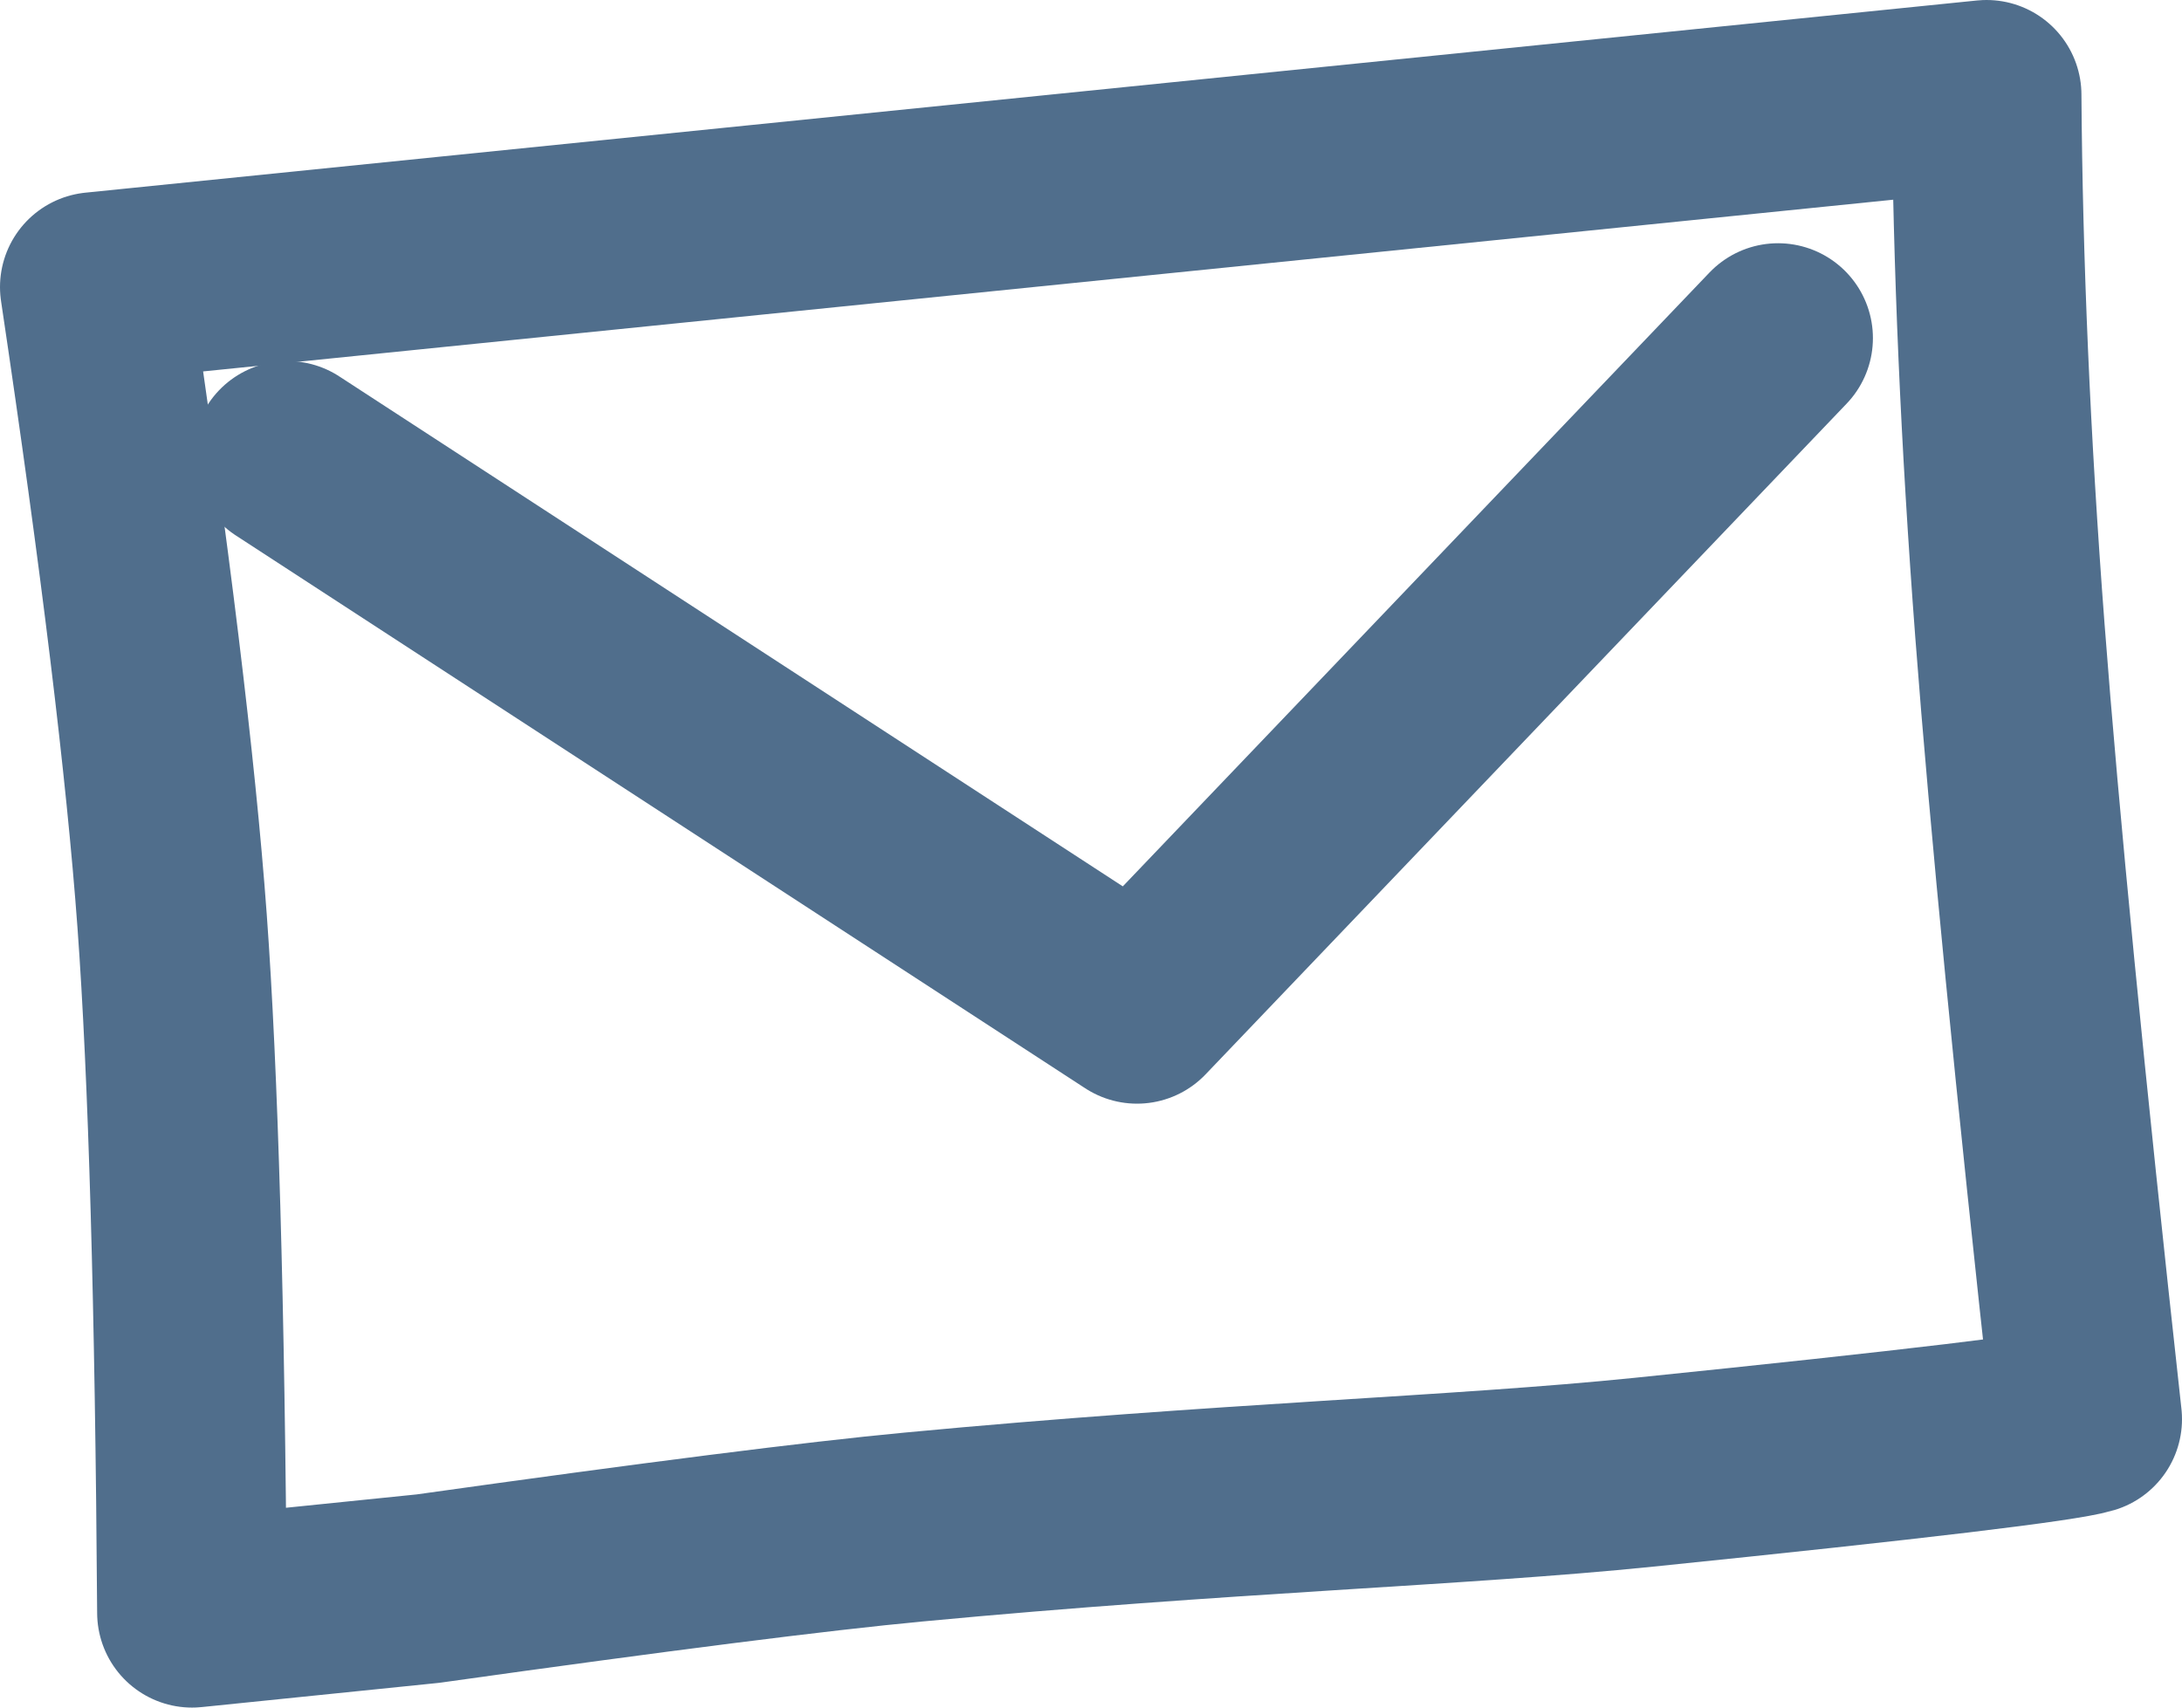
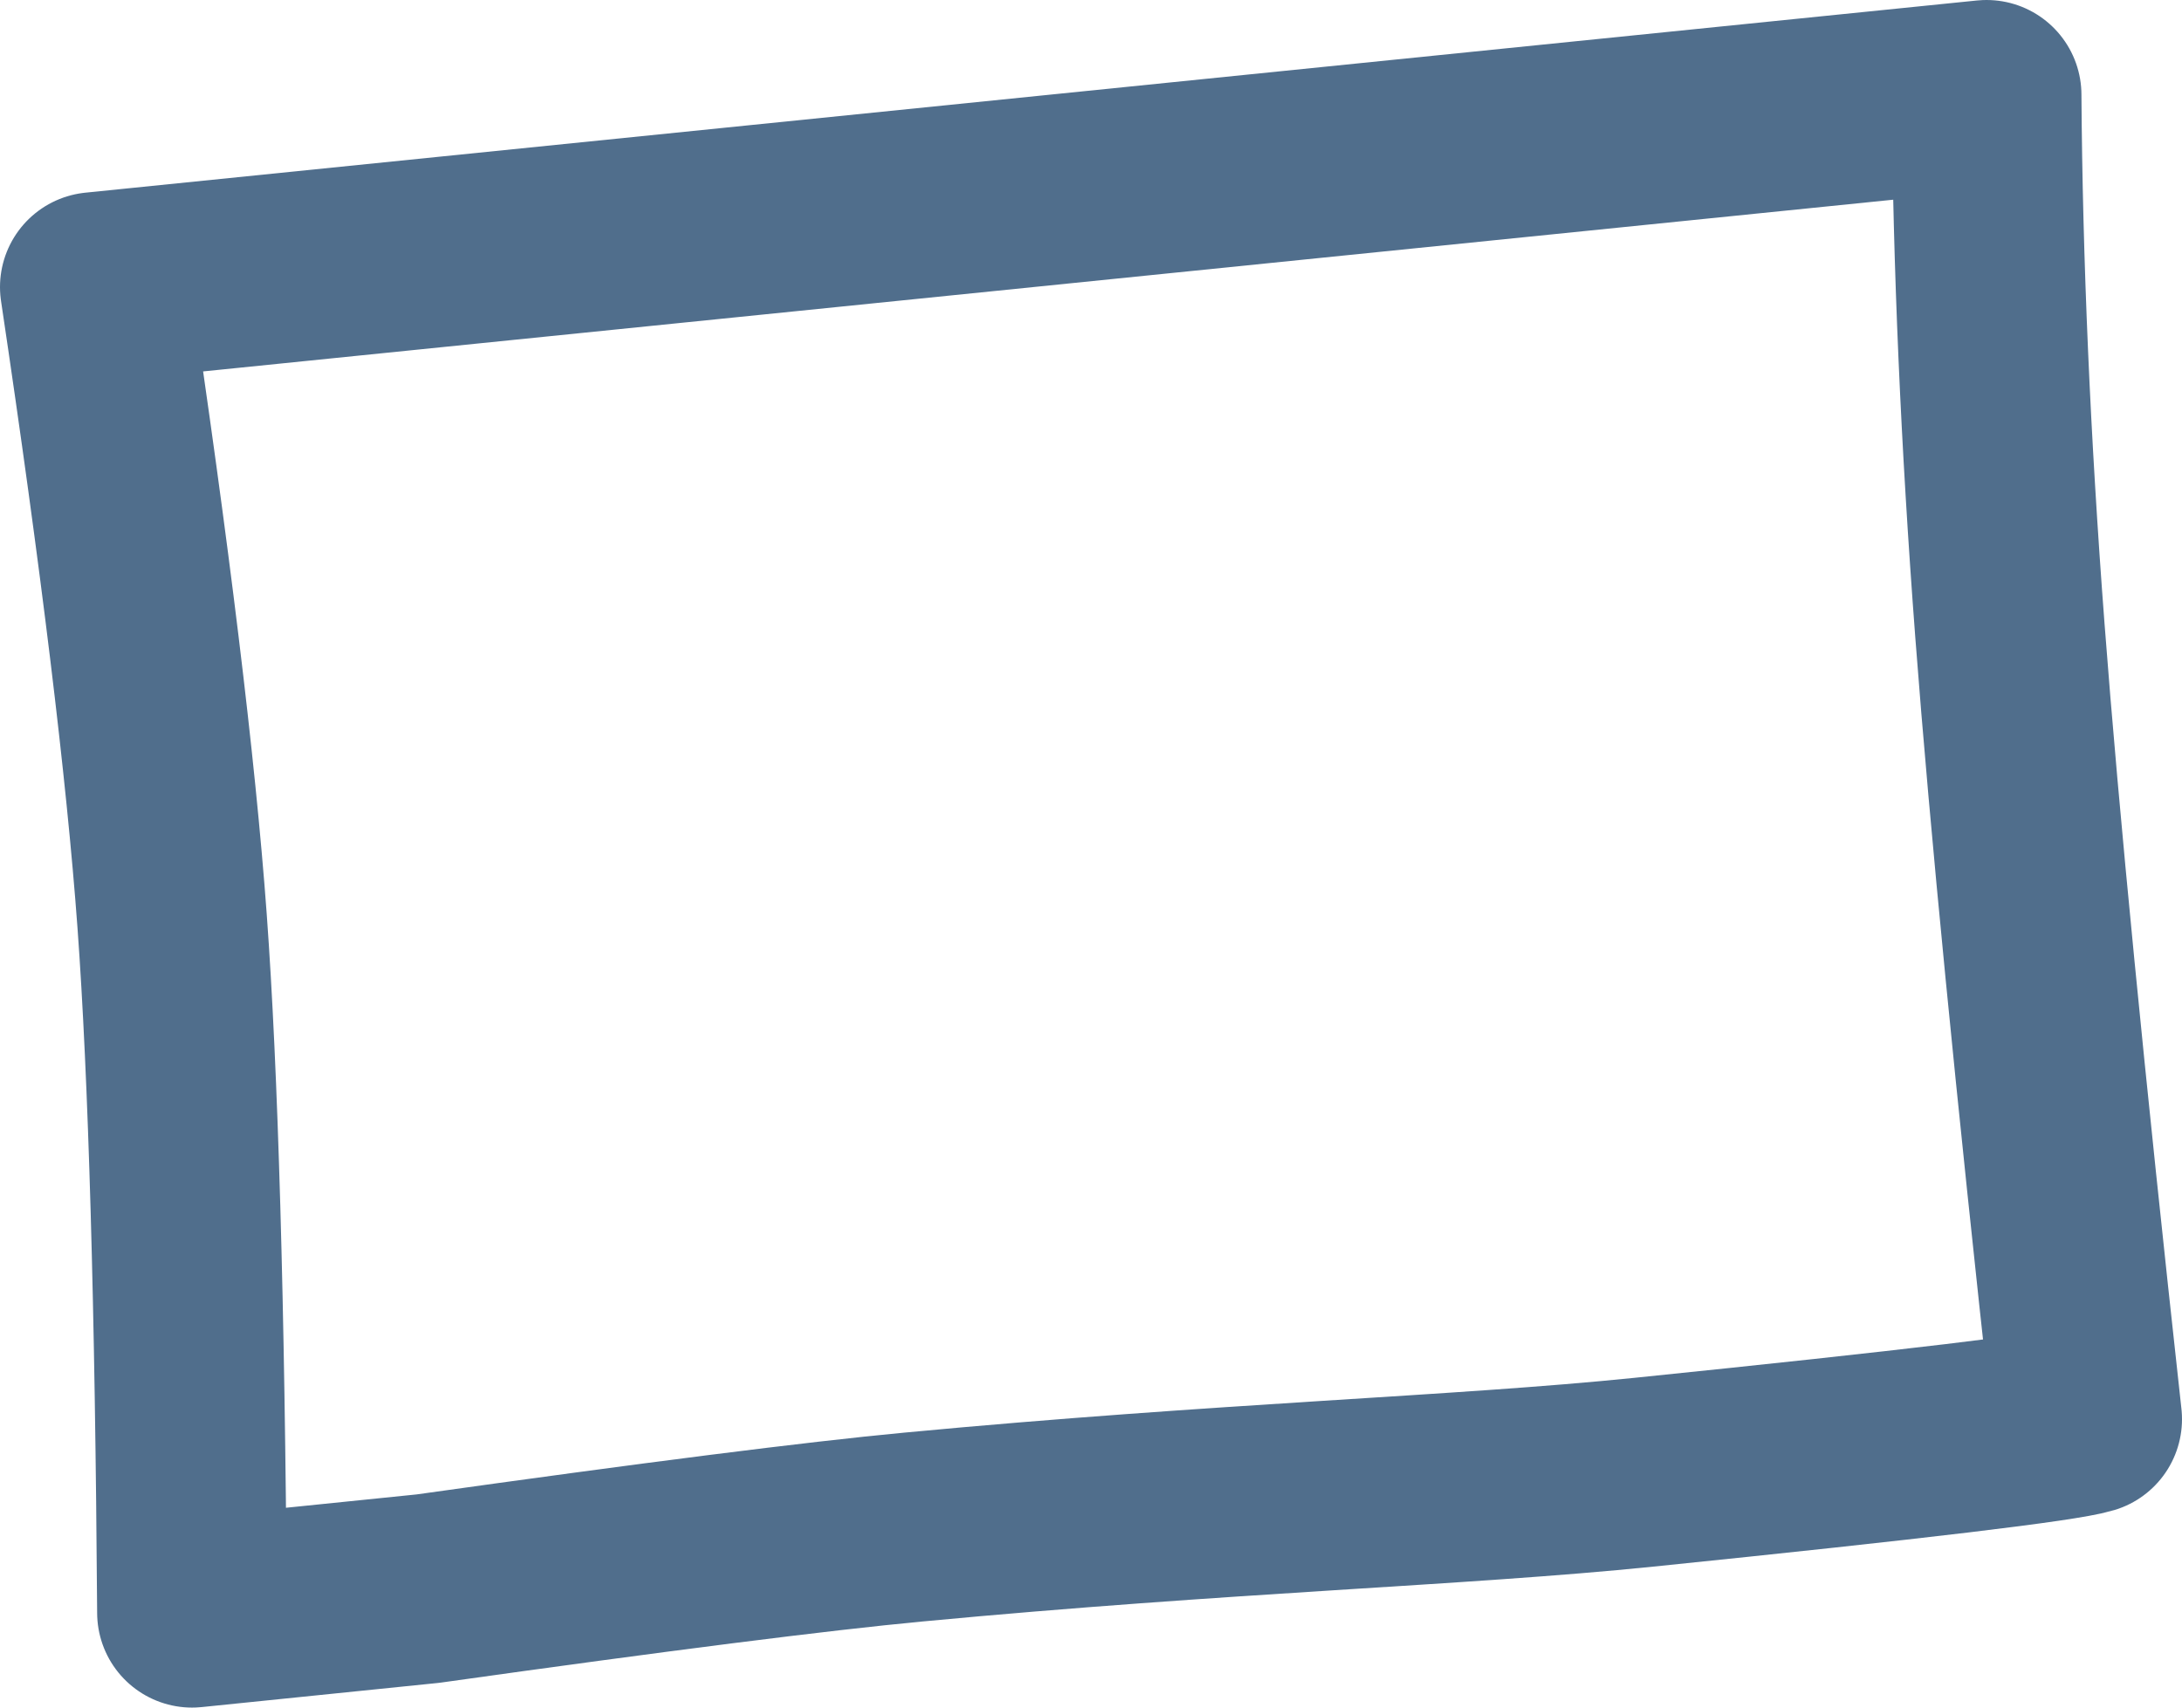
<svg xmlns="http://www.w3.org/2000/svg" width="23" height="18">
  <g stroke="#506E8C" stroke-width="2" fill="none" fill-rule="evenodd" stroke-linecap="round" stroke-linejoin="round">
    <path d="M1 3.026L20.94 1c.012 1.764.094 3.646.246 5.646s.424 4.772.814 8.314c-.27.082-1.826.268-4.672.559-1.946.199-4.42.268-7.7.578-1.011.095-2.717.312-5.117.649L2.024 17c-.022-3.25-.092-5.68-.21-7.294-.118-1.613-.39-3.84-.814-6.68z" />
-     <path d="M3.031 4.806l8.954 5.828 6.757-7.07" />
  </g>
</svg>